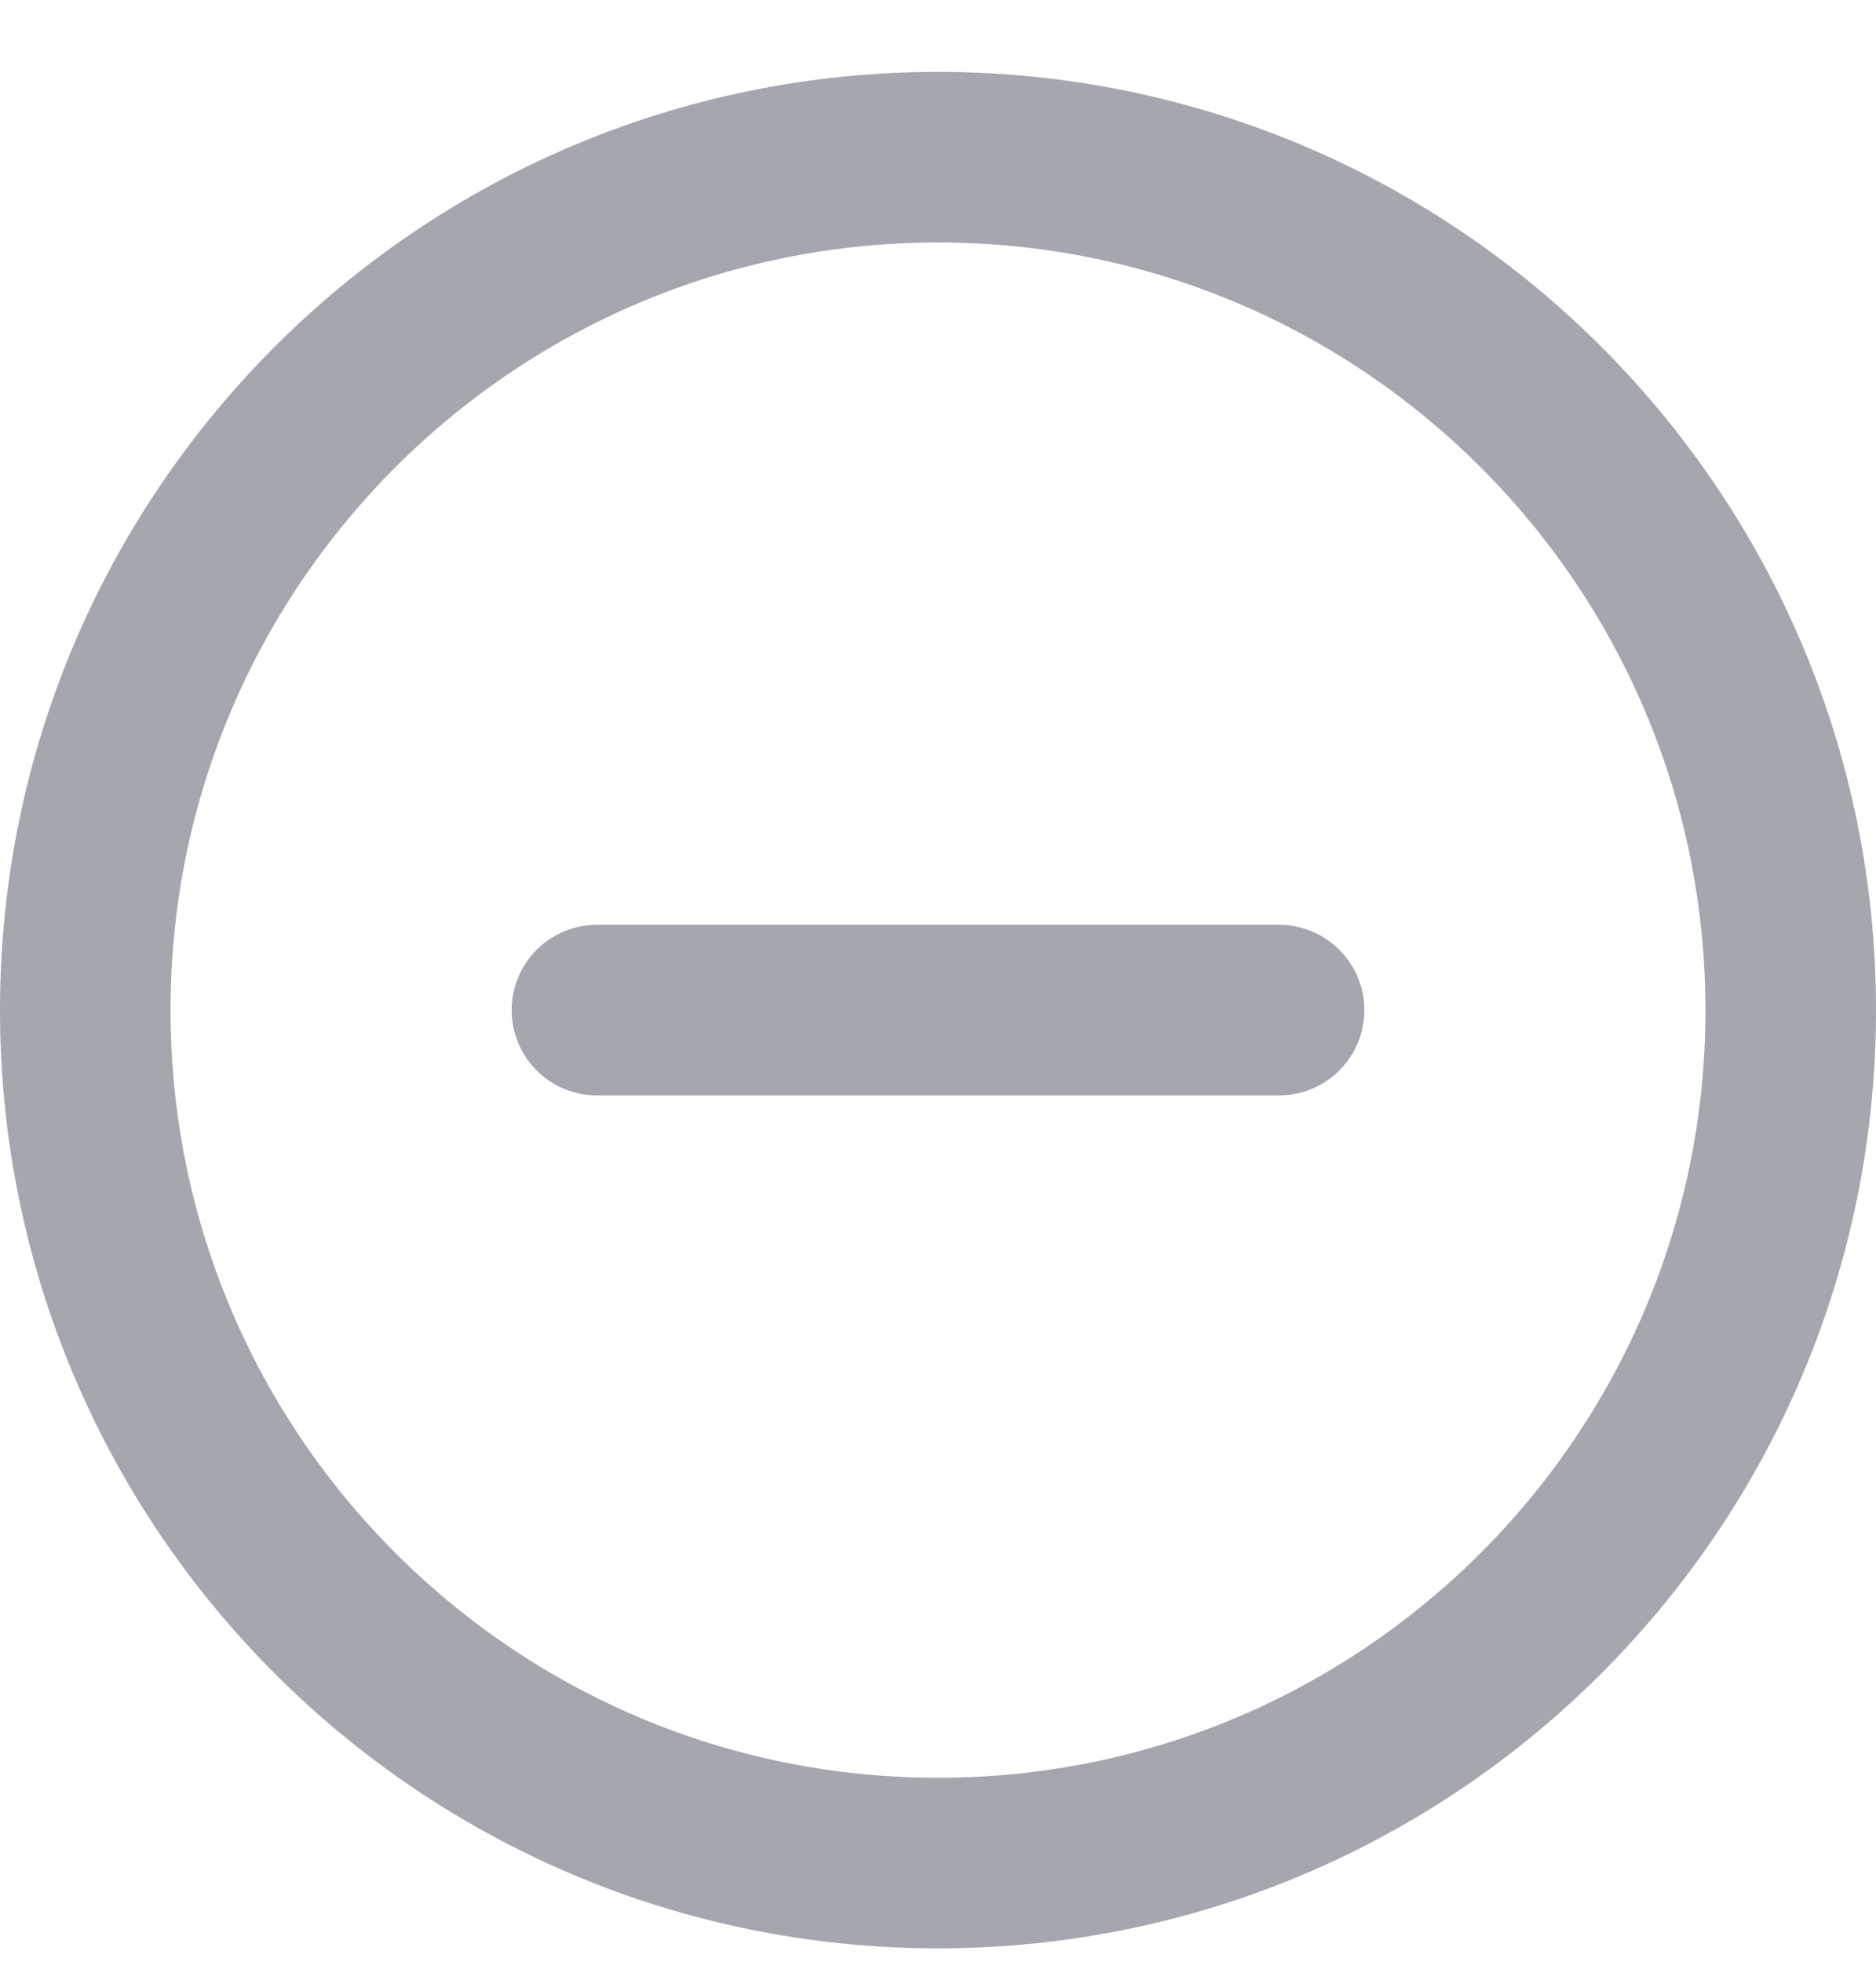
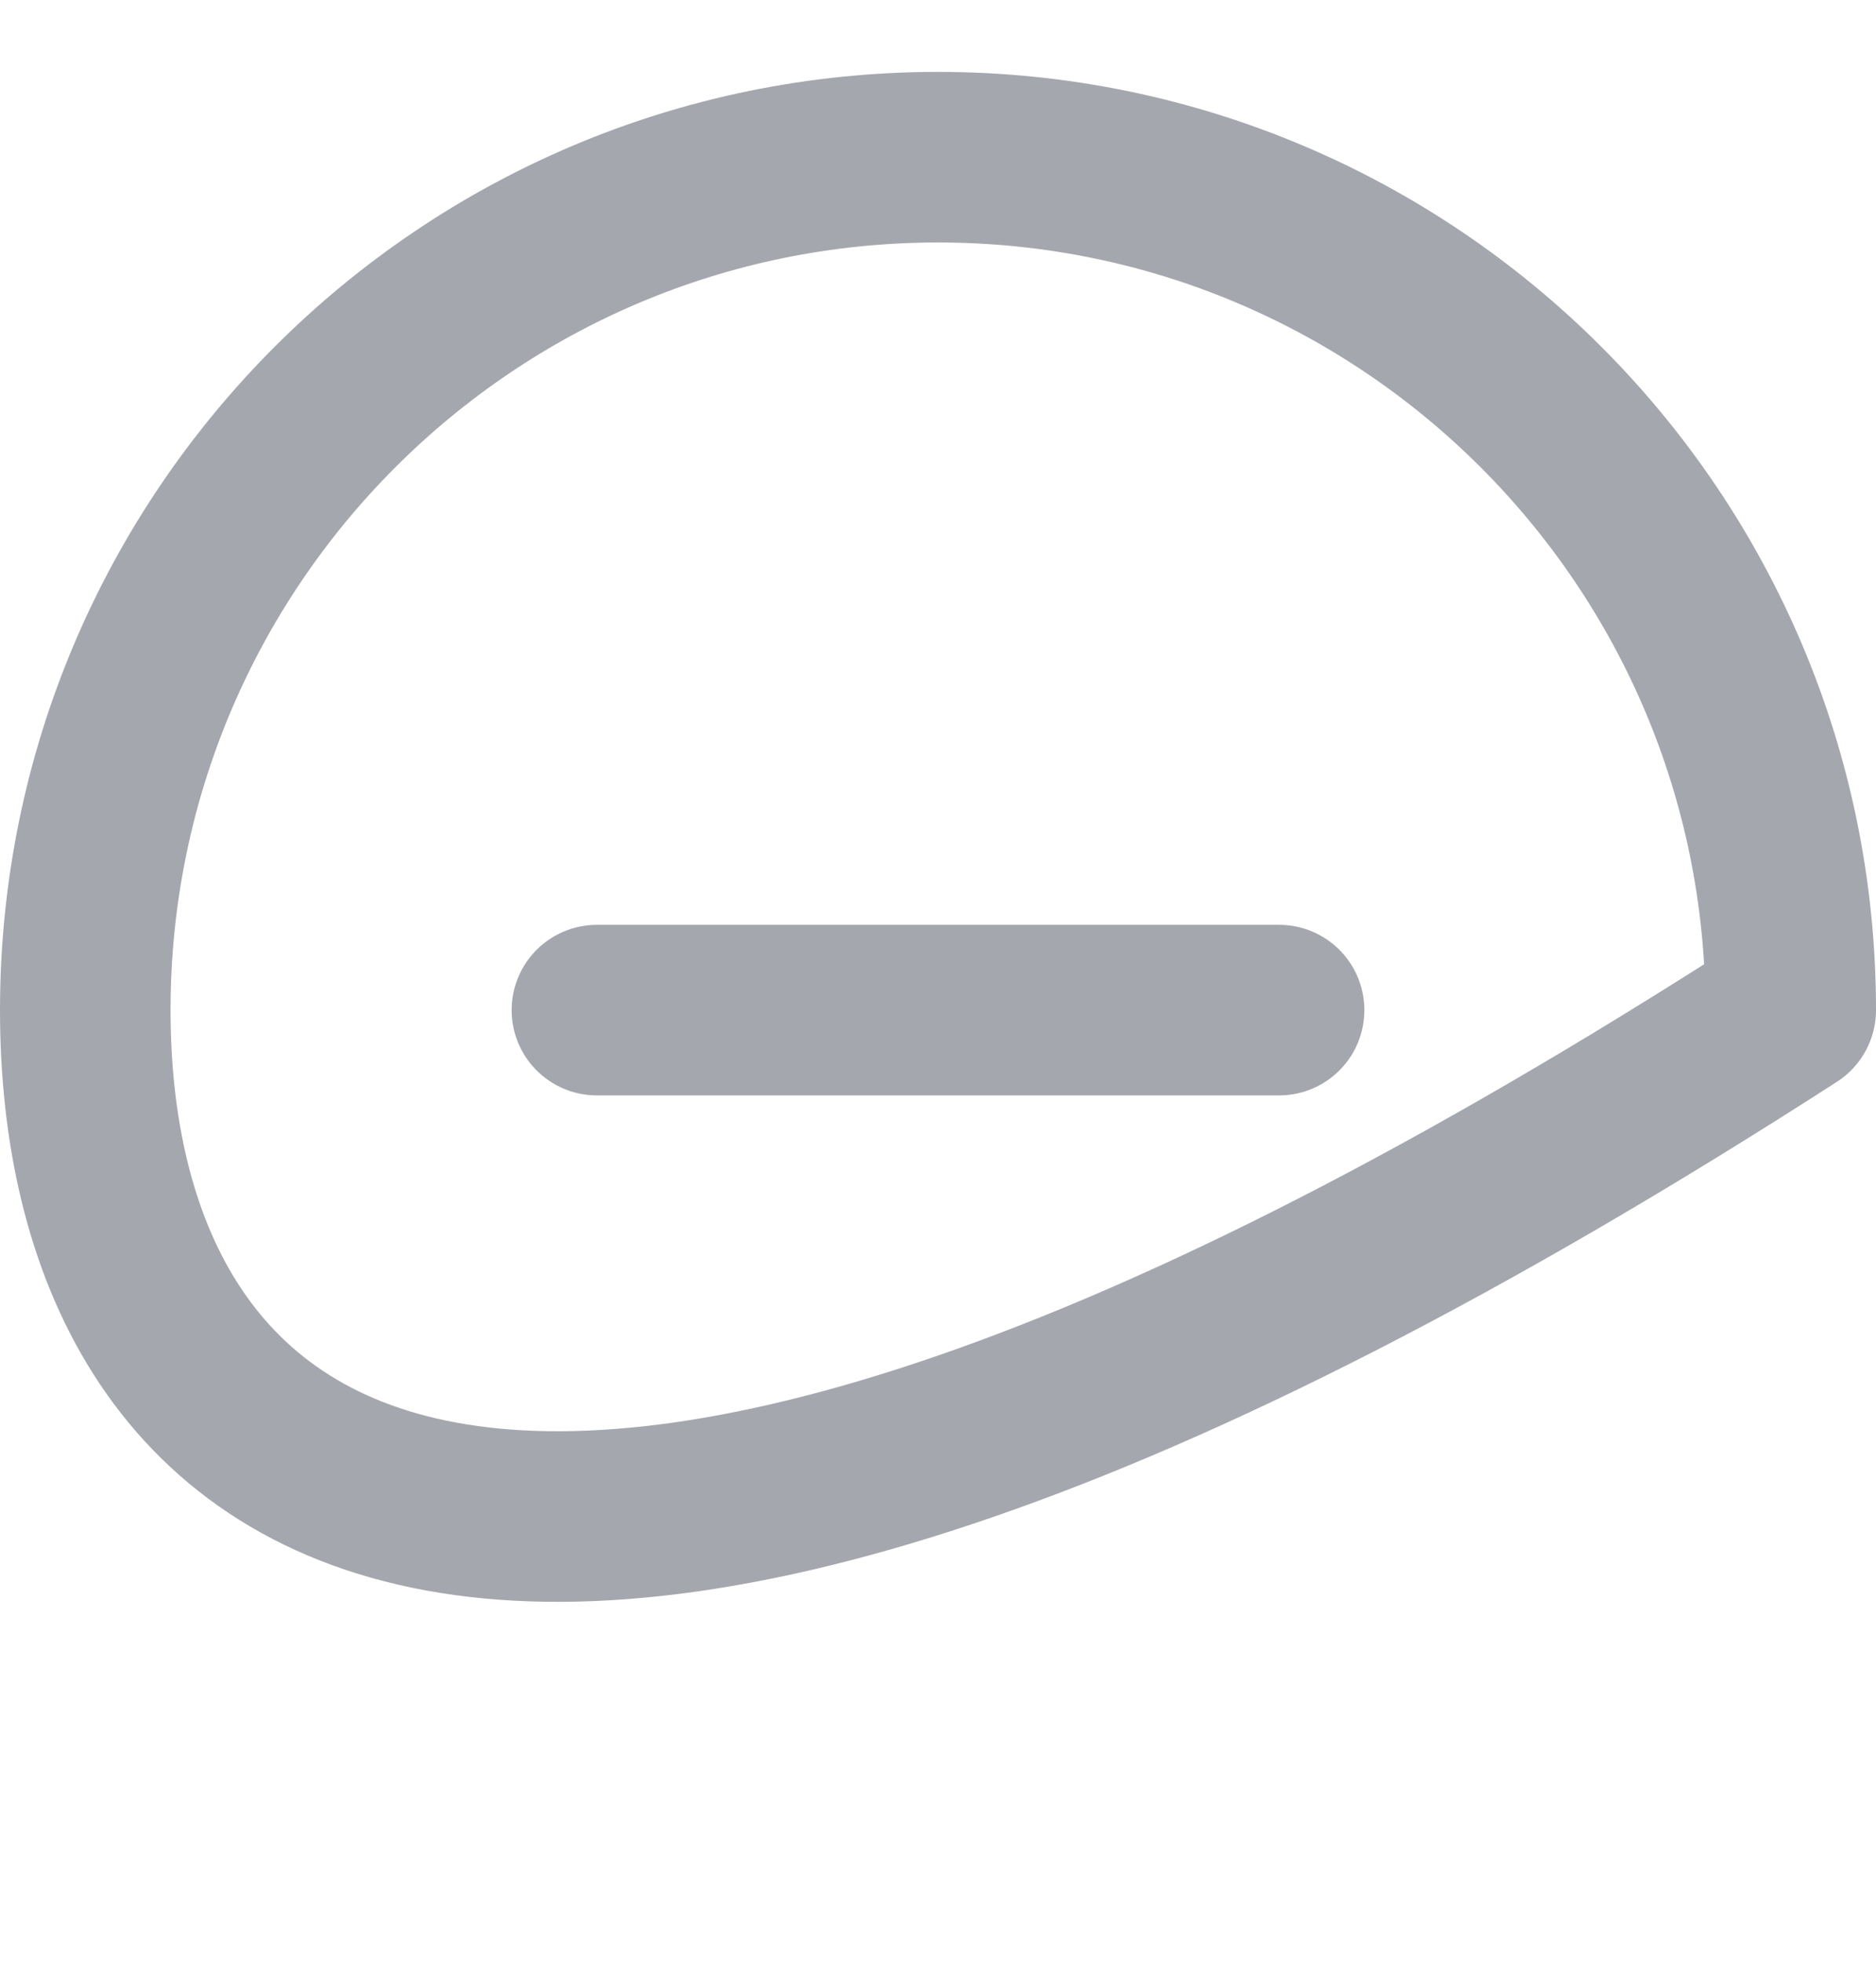
<svg xmlns="http://www.w3.org/2000/svg" width="22" height="23" viewBox="0 0 22 23" fill="none">
-   <path d="M7 11.843H15M21 11.843C21 17.366 16.523 21.843 11 21.843C5.477 21.843 1 17.366 1 11.843C1 6.32 5.477 1.843 11 1.843C16.523 1.843 21 6.32 21 11.843Z" stroke="#A4A7AE" stroke-width="2" stroke-linecap="round" stroke-linejoin="round" />
+   <path d="M7 11.843H15M21 11.843C5.477 21.843 1 17.366 1 11.843C1 6.32 5.477 1.843 11 1.843C16.523 1.843 21 6.32 21 11.843Z" stroke="#A4A7AE" stroke-width="2" stroke-linecap="round" stroke-linejoin="round" />
</svg>